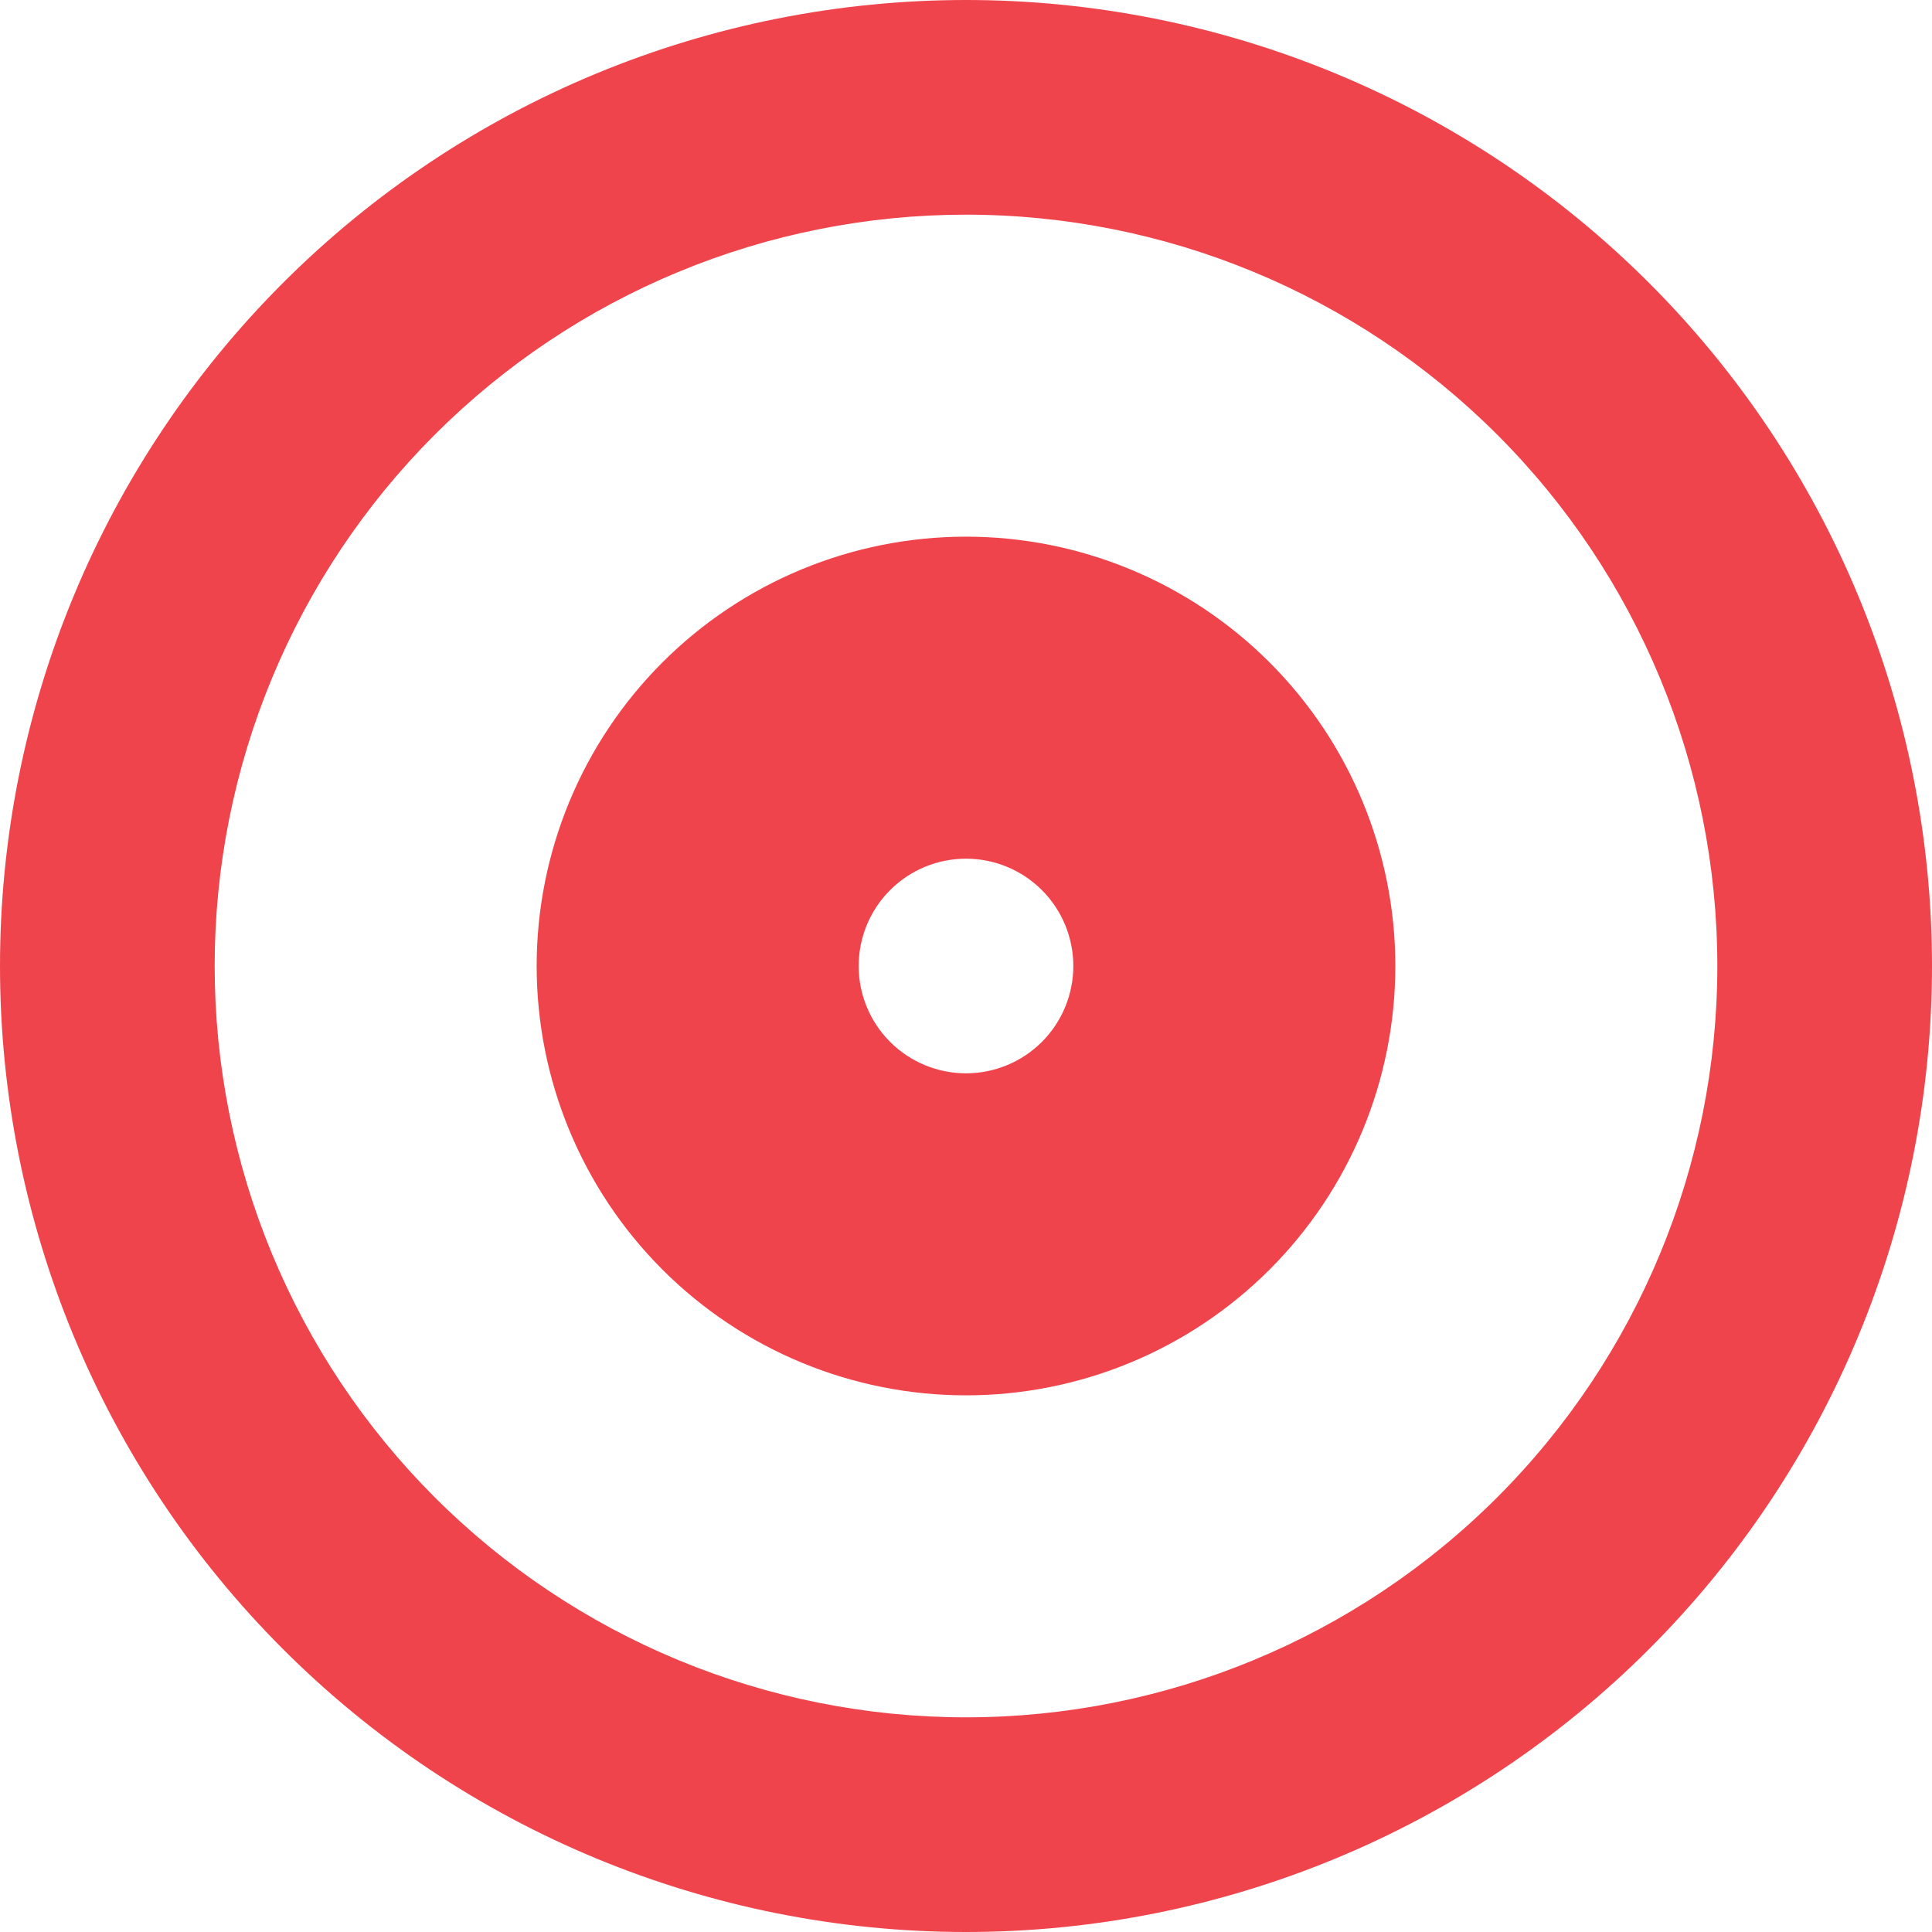
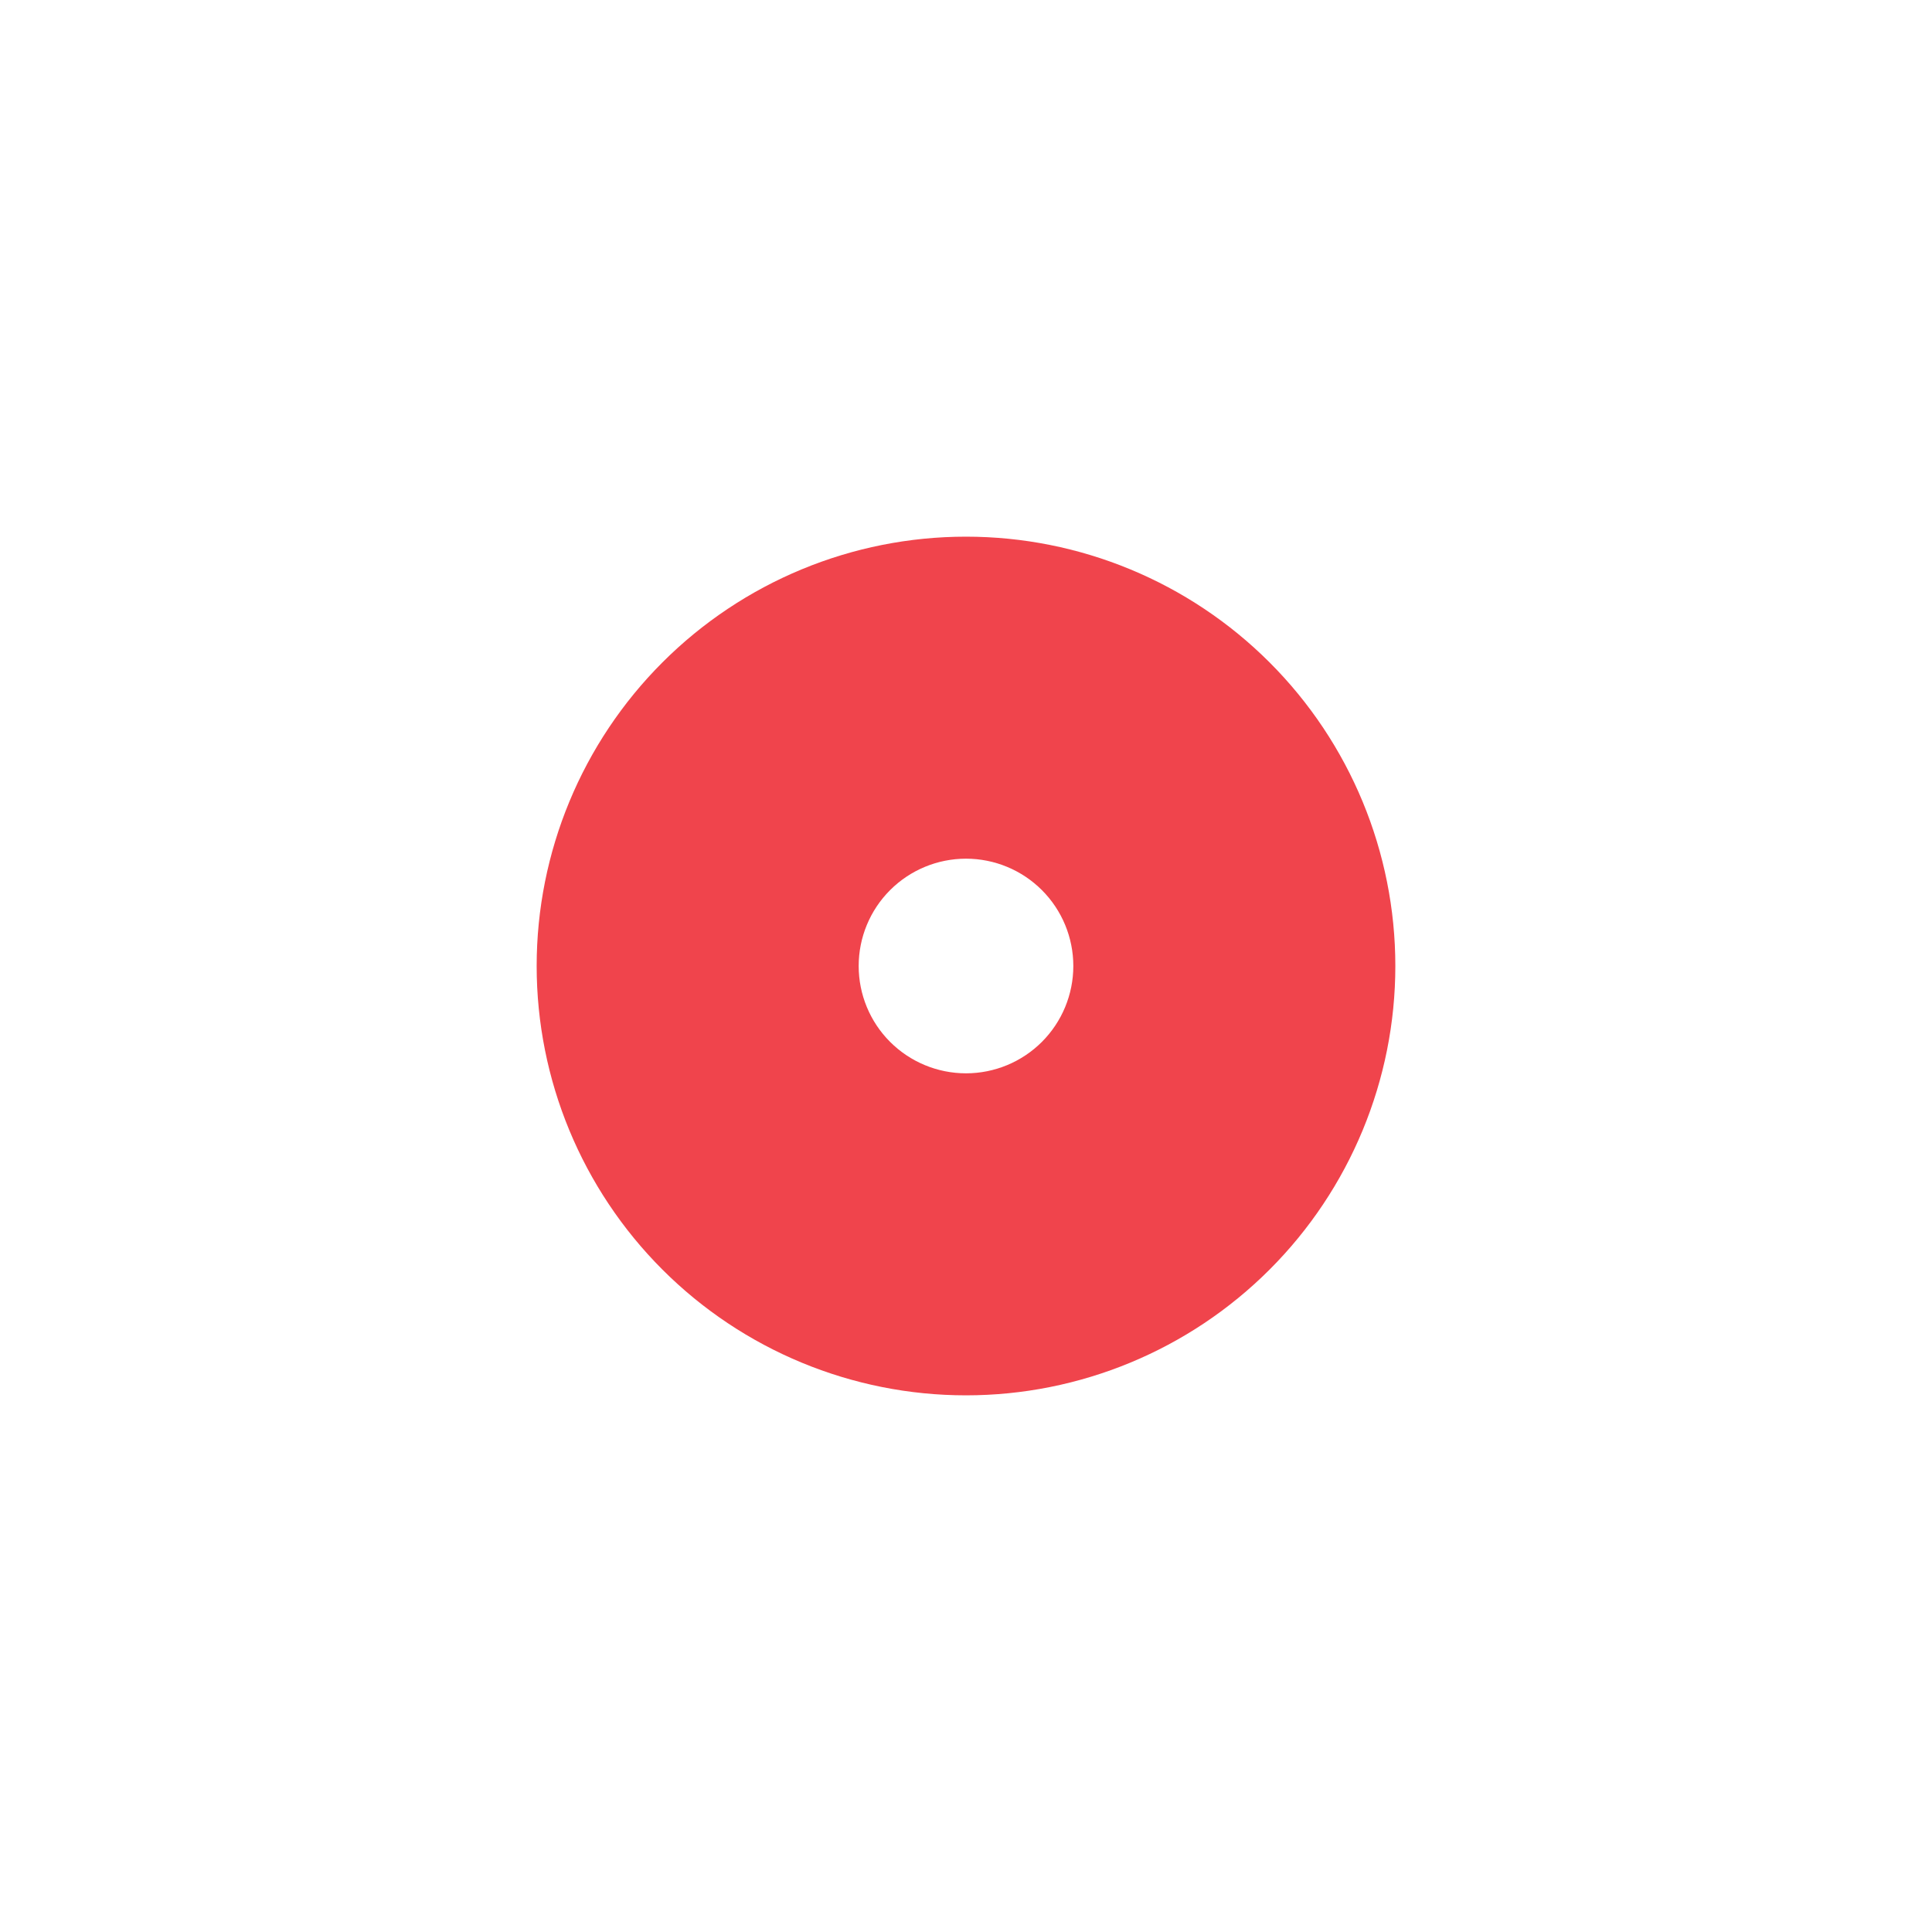
<svg xmlns="http://www.w3.org/2000/svg" width="89" height="89" viewBox="0 0 89 89" fill="none">
  <path fill-rule="evenodd" clip-rule="evenodd" d="M24.722 44.5C24.722 39.255 26.806 34.224 30.515 30.515C34.224 26.806 39.255 24.722 44.5 24.722C49.745 24.722 54.776 26.806 58.485 30.515C62.194 34.224 64.278 39.255 64.278 44.5C64.278 49.745 62.194 54.776 58.485 58.485C54.776 62.194 49.745 64.278 44.5 64.278C39.255 64.278 34.224 62.194 30.515 58.485C26.806 54.776 24.722 49.745 24.722 44.5ZM44.5 49.444C43.189 49.444 41.931 48.923 41.004 47.996C40.076 47.069 39.556 45.811 39.556 44.5C39.556 43.189 40.076 41.931 41.004 41.004C41.931 40.077 43.189 39.556 44.5 39.556C45.811 39.556 47.069 40.077 47.996 41.004C48.923 41.931 49.444 43.189 49.444 44.5C49.444 45.811 48.923 47.069 47.996 47.996C47.069 48.923 45.811 49.444 44.5 49.444Z" fill="#F0444C" />
-   <path fill-rule="evenodd" clip-rule="evenodd" d="M0 44.5C-8.70797e-08 38.656 1.151 32.87 3.387 27.471C5.624 22.072 8.902 17.166 13.034 13.034C17.166 8.902 22.072 5.624 27.471 3.387C32.87 1.151 38.656 0 44.5 0C50.344 0 56.13 1.151 61.529 3.387C66.928 5.624 71.834 8.902 75.966 13.034C80.099 17.166 83.376 22.072 85.613 27.471C87.849 32.87 89 38.656 89 44.5C89 56.302 84.312 67.621 75.966 75.966C67.621 84.312 56.302 89 44.5 89C32.698 89 21.379 84.312 13.034 75.966C4.688 67.621 1.75866e-07 56.302 0 44.5ZM44.5 79.111C39.955 79.111 35.454 78.216 31.255 76.477C27.056 74.737 23.24 72.188 20.026 68.974C16.812 65.76 14.263 61.944 12.524 57.745C10.784 53.546 9.889 49.045 9.889 44.5C9.889 39.955 10.784 35.454 12.524 31.255C14.263 27.056 16.812 23.24 20.026 20.026C23.24 16.812 27.056 14.263 31.255 12.524C35.454 10.784 39.955 9.889 44.5 9.889C53.679 9.889 62.483 13.535 68.974 20.026C75.465 26.517 79.111 35.321 79.111 44.5C79.111 53.679 75.465 62.483 68.974 68.974C62.483 75.465 53.679 79.111 44.5 79.111Z" fill="#F0444C" />
</svg>